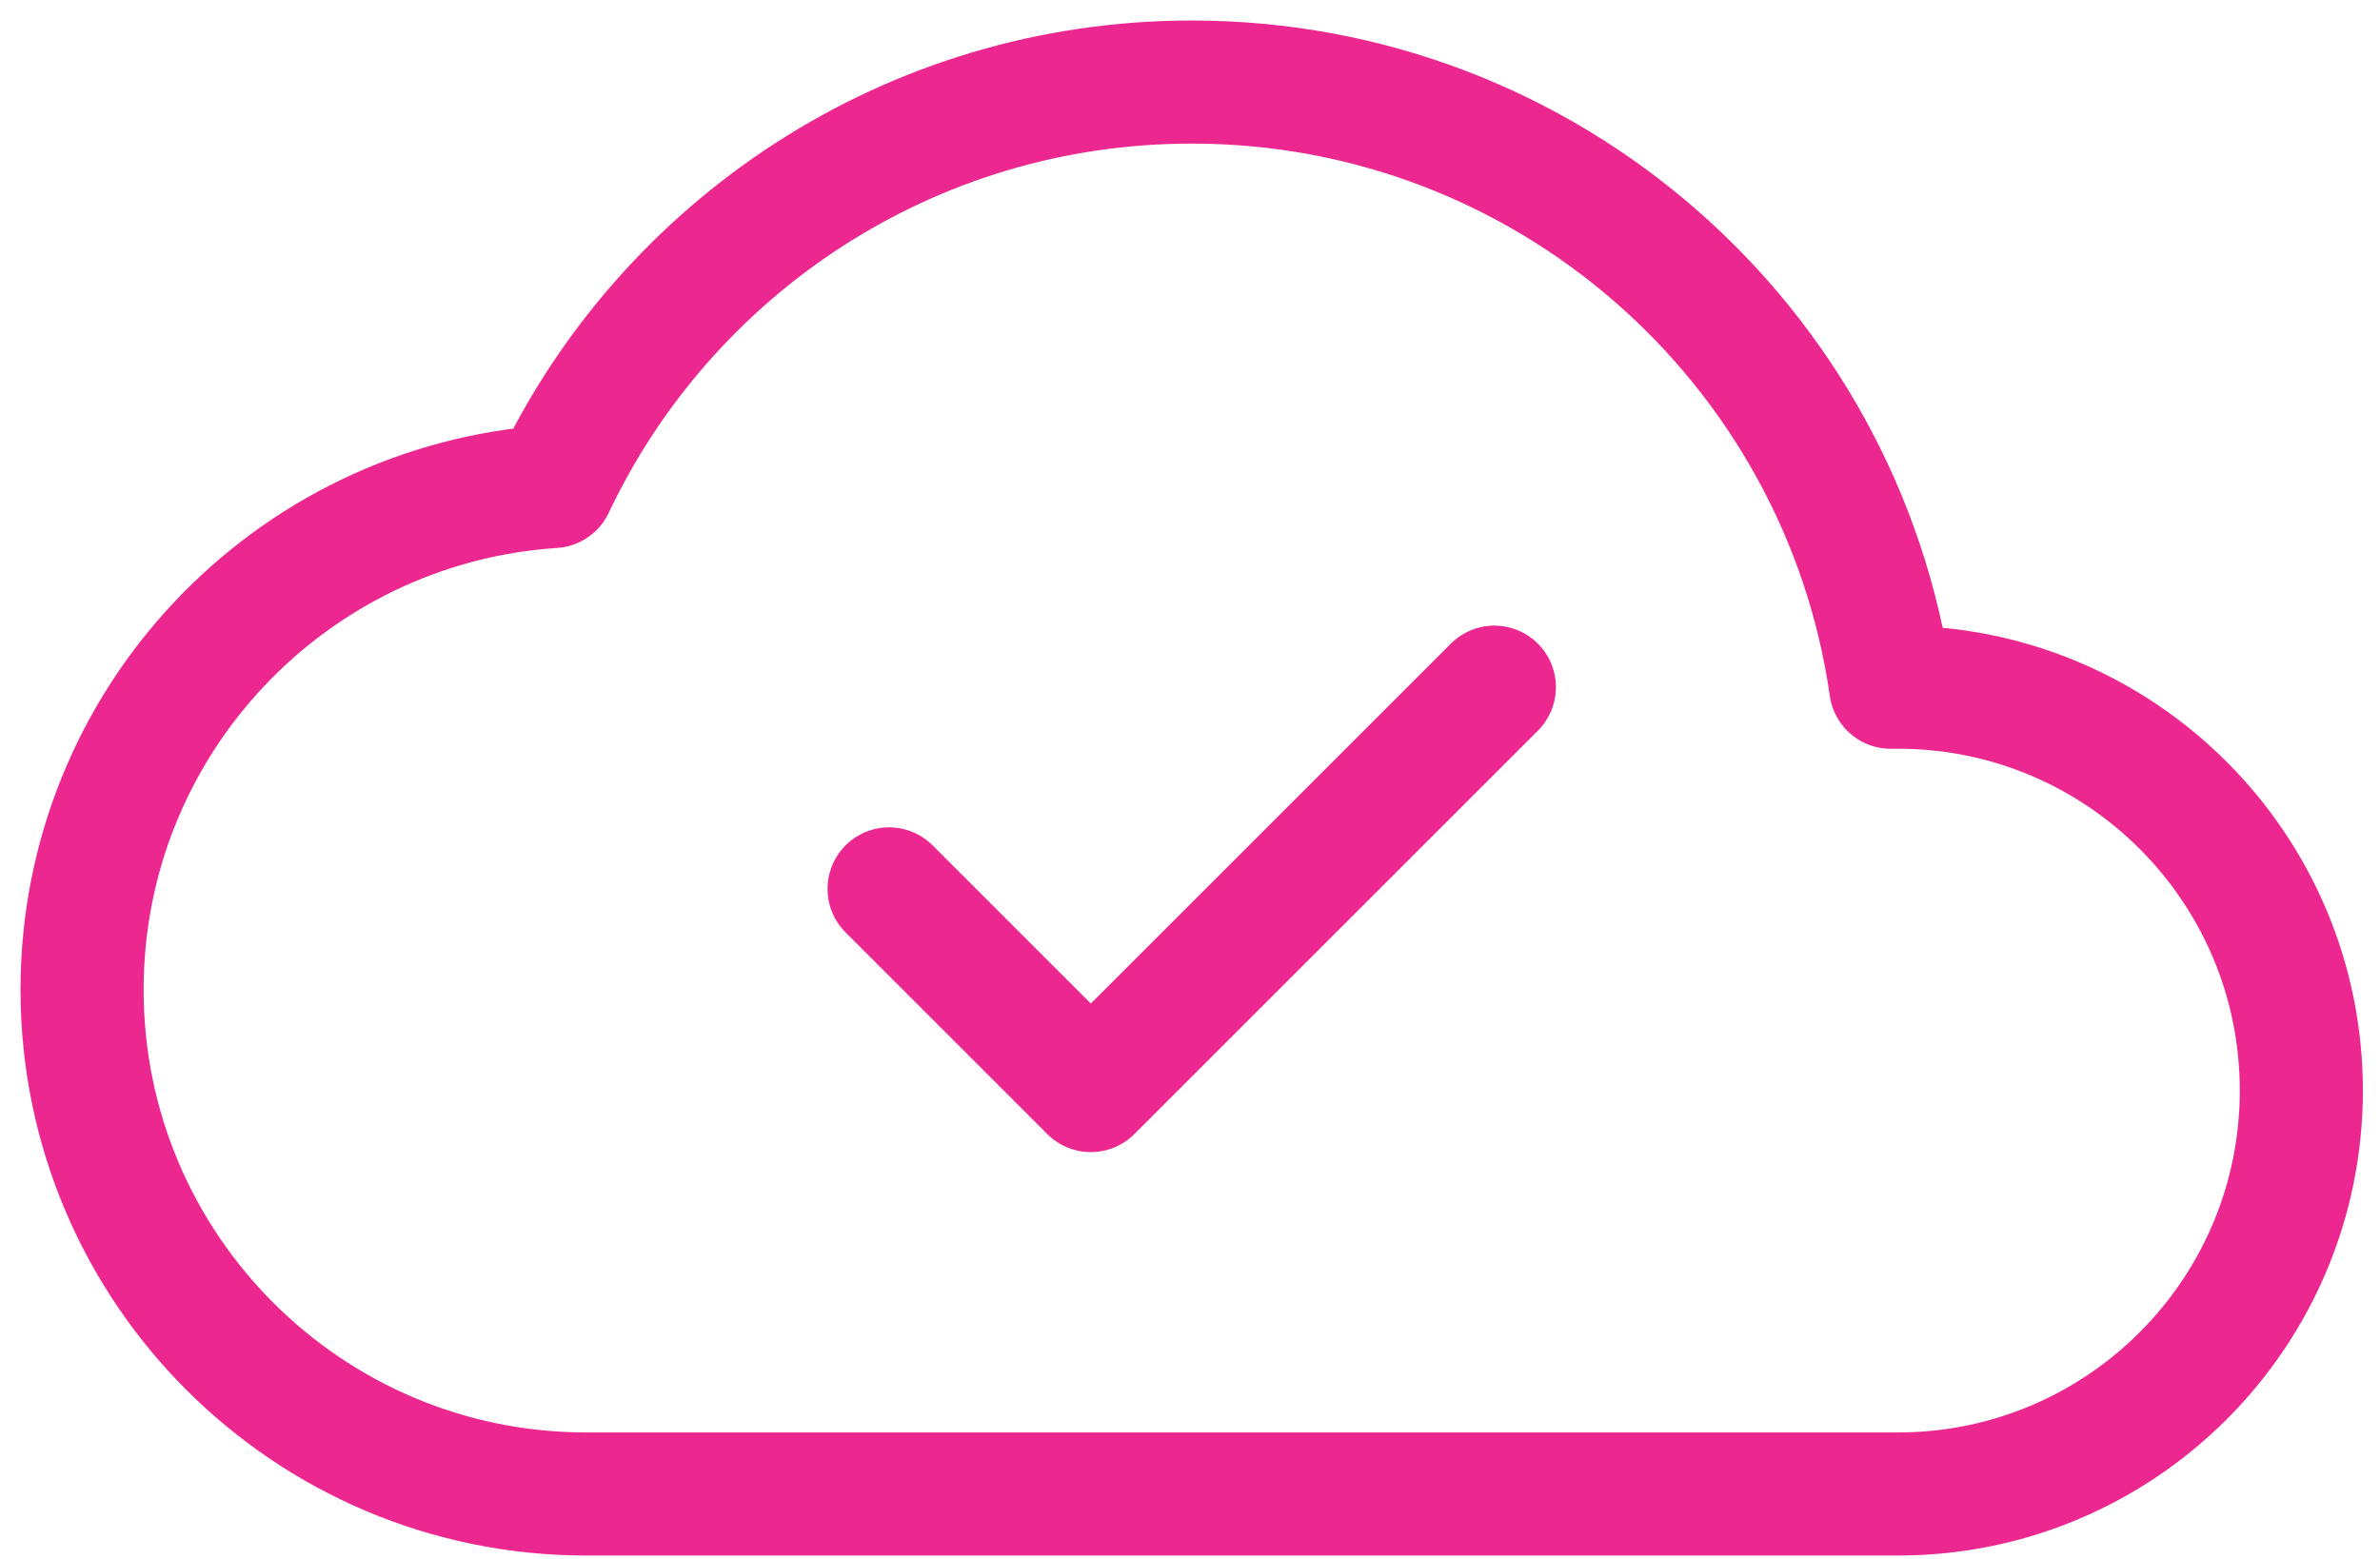
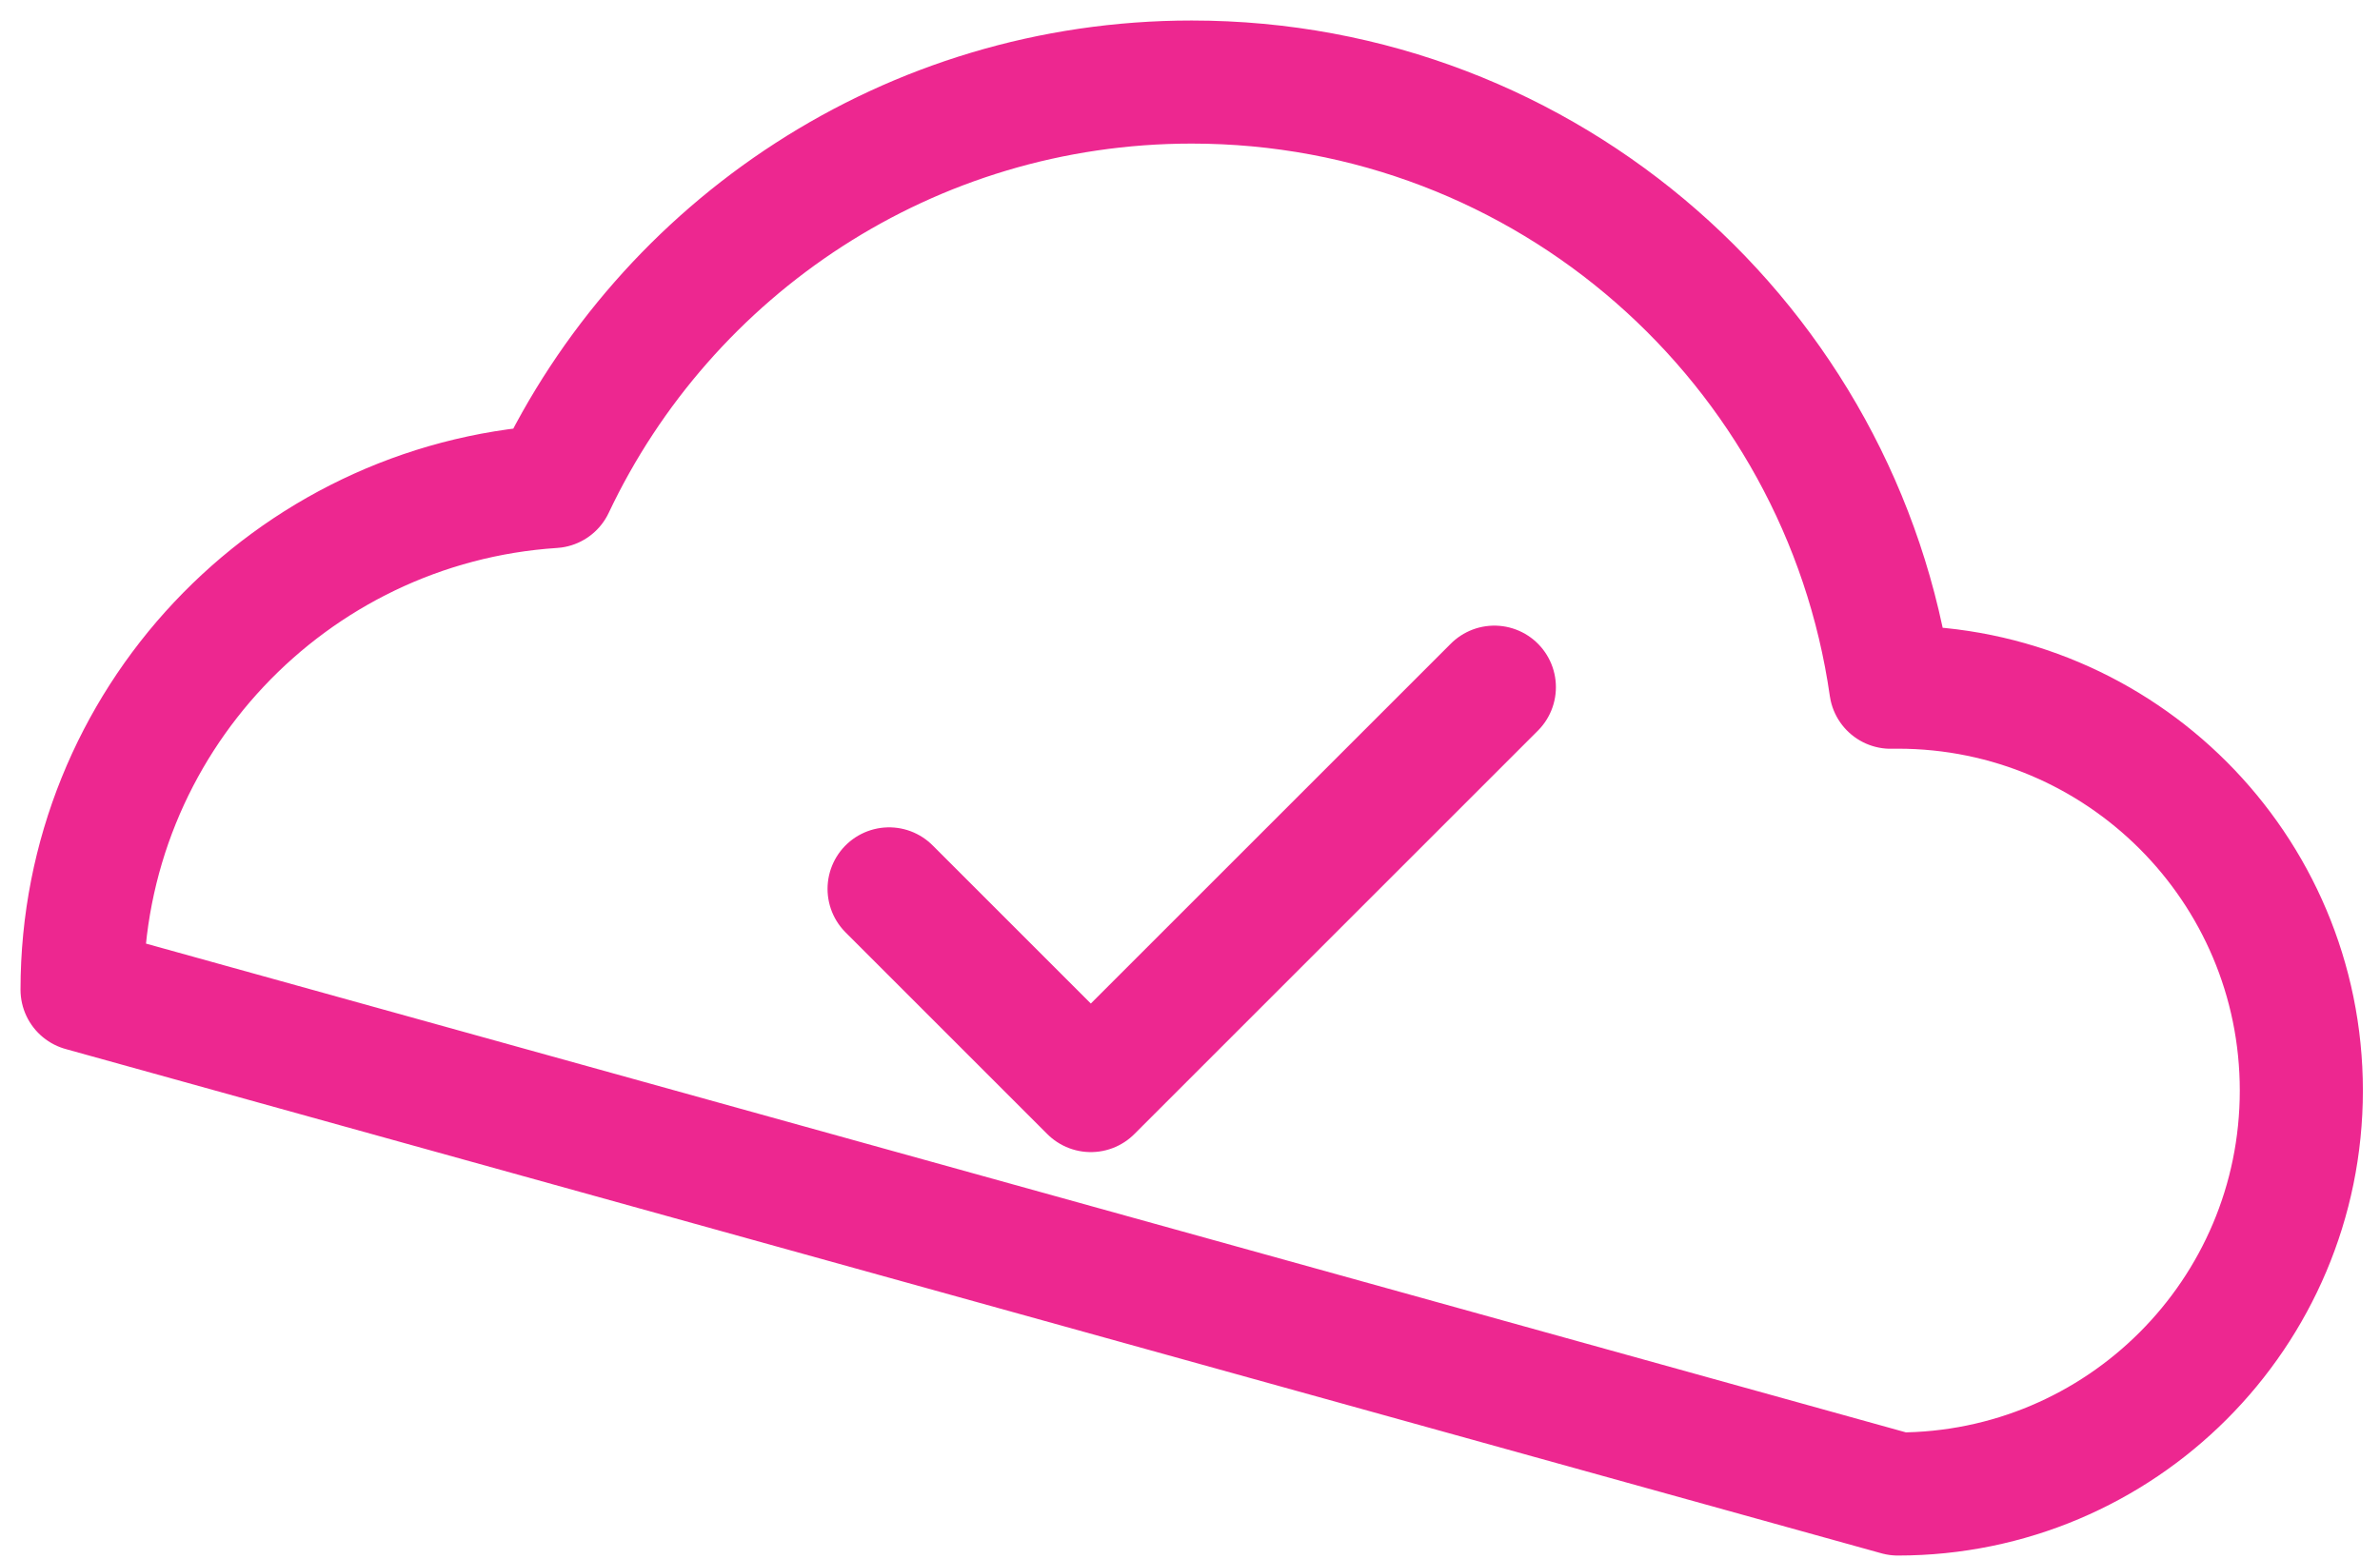
<svg xmlns="http://www.w3.org/2000/svg" width="58" height="38" viewBox="0 0 58 38" fill="none">
-   <path d="M36.417 16.75L26.583 26.583L21.667 21.667M56.083 26.583C56.083 21.153 51.681 16.75 46.25 16.75C46.192 16.75 46.135 16.75 46.077 16.752C44.885 8.411 37.712 2 29.042 2C22.167 2 16.234 6.032 13.478 11.86C7.069 12.279 2 17.61 2 24.125C2 30.913 7.503 36.417 14.292 36.417L46.25 36.417C51.681 36.417 56.083 32.014 56.083 26.583Z" stroke="#ED2790" stroke-width="3" stroke-linecap="round" stroke-linejoin="round" />
+   <path d="M36.417 16.75L26.583 26.583L21.667 21.667M56.083 26.583C56.083 21.153 51.681 16.75 46.25 16.75C46.192 16.75 46.135 16.75 46.077 16.752C44.885 8.411 37.712 2 29.042 2C22.167 2 16.234 6.032 13.478 11.86C7.069 12.279 2 17.61 2 24.125L46.25 36.417C51.681 36.417 56.083 32.014 56.083 26.583Z" stroke="#ED2790" stroke-width="3" stroke-linecap="round" stroke-linejoin="round" />
</svg>